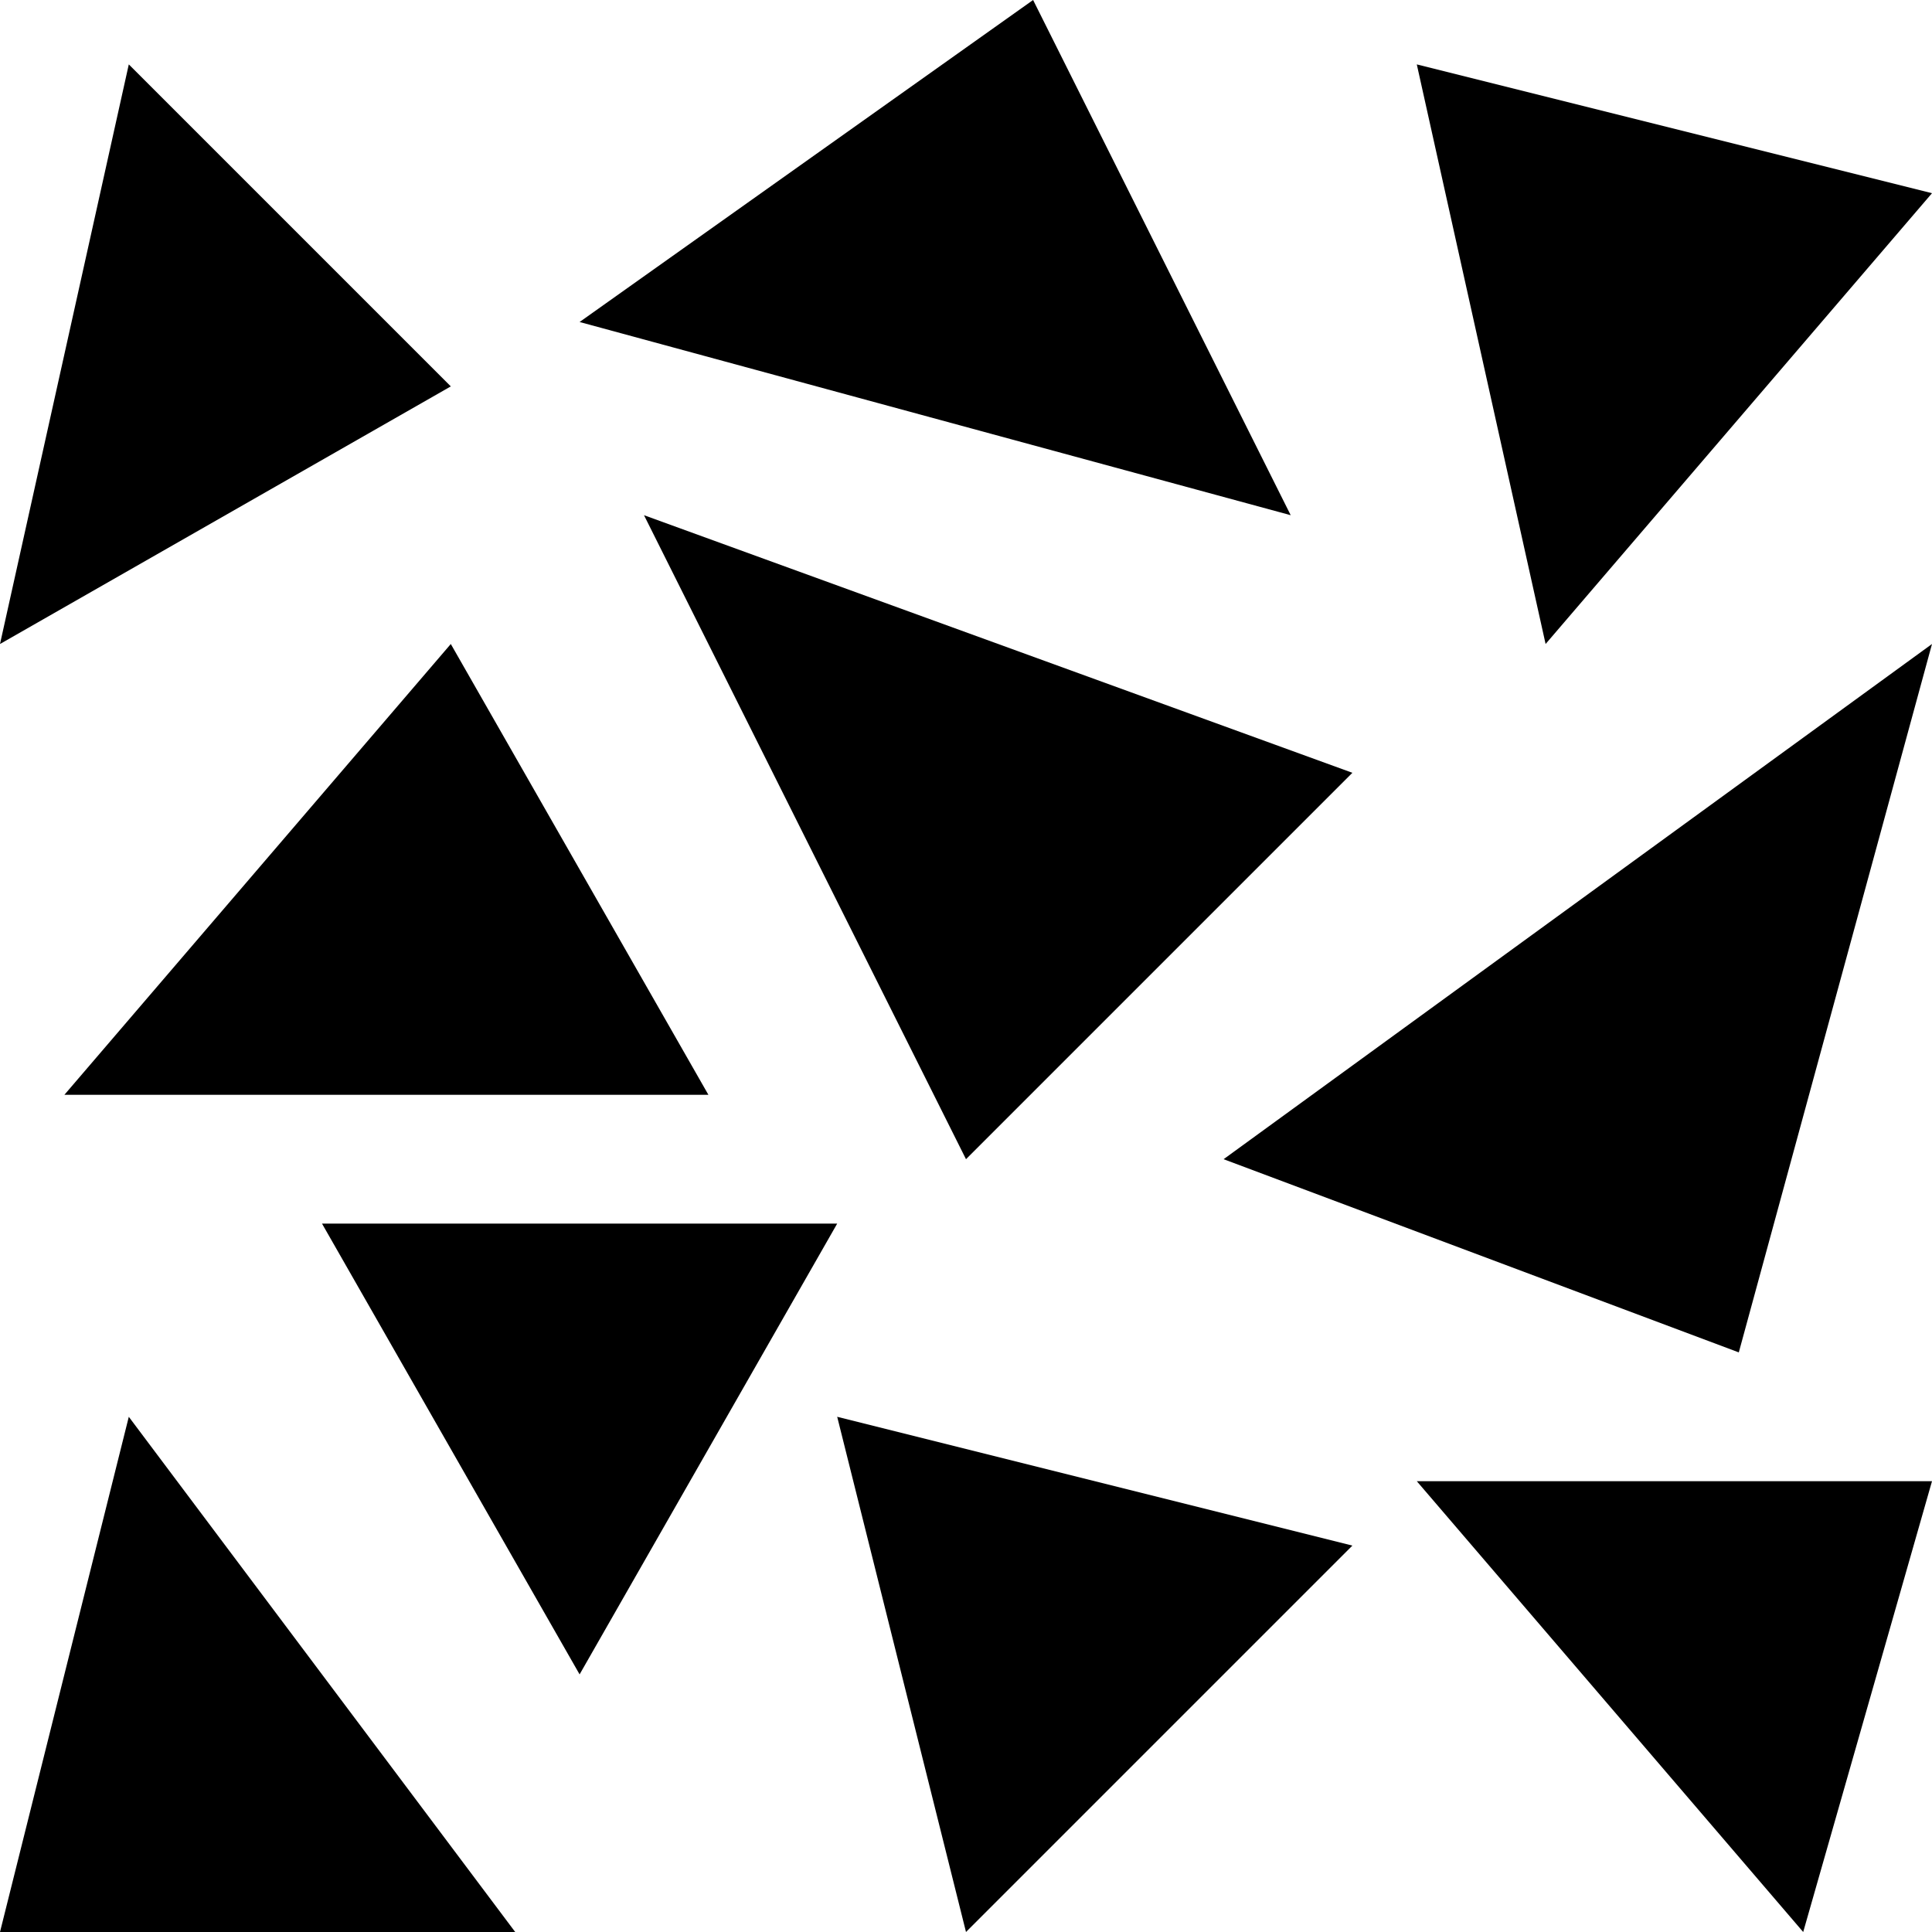
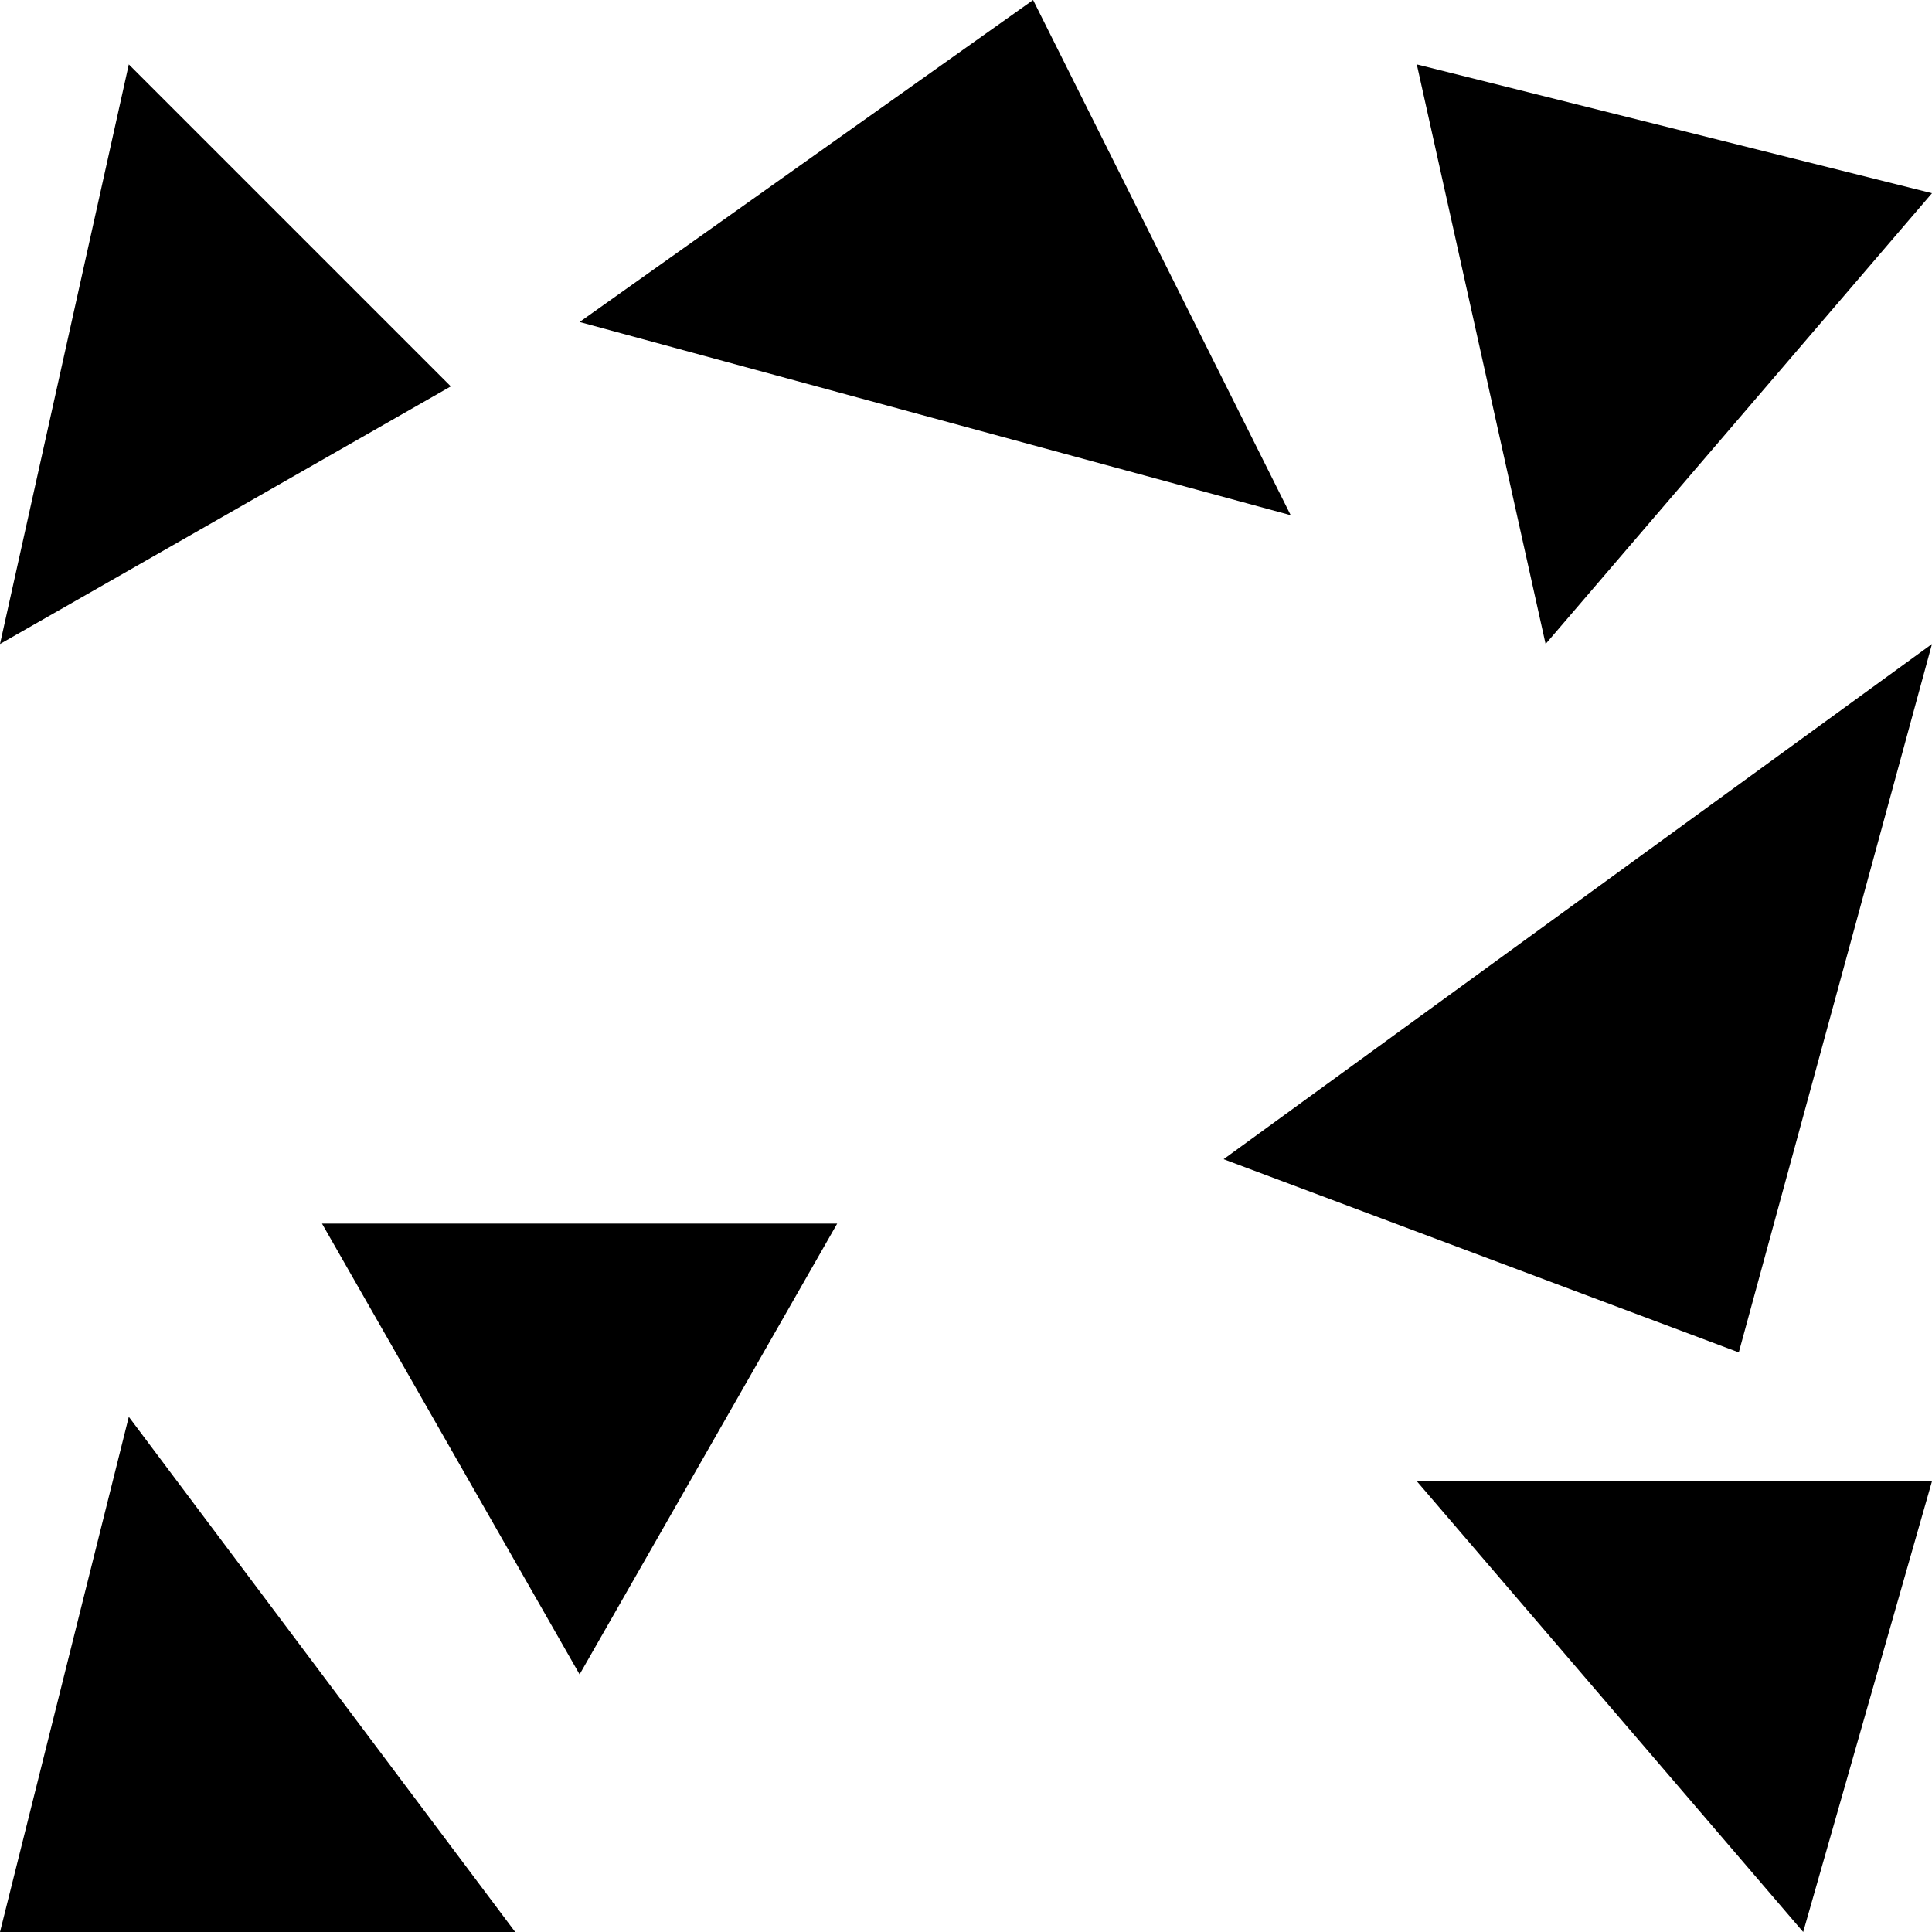
<svg xmlns="http://www.w3.org/2000/svg" version="1.1" id="Layer_1" x="0px" y="0px" viewBox="0 0 30 30" style="enable-background:new 0 0 30 30;" xml:space="preserve">
  <g id="pattern-random-09">
    <path d="M2,1l-2,9l7-4L2,1z" />
    <path d="M30,3l-8-2l2,9L30,3z" />
-     <path d="M15,30l6-6l-8-2L15,30z" />
    <path d="M5,19l4,7l4-7H5z" />
    <path d="M16.042,0L9,5l11.042,3L16.042,0z" />
-     <path d="M21,12L10,8l5,10L21,12z" />
    <path d="M0,30h8l-6-8L0,30z" />
-     <path d="M7,10l-6,7h10L7,10z" />
    <path d="M28,30l2-7h-8L28,30z" />
    <path d="M27,21l3-11l-11,8L27,21z" />
  </g>
</svg>